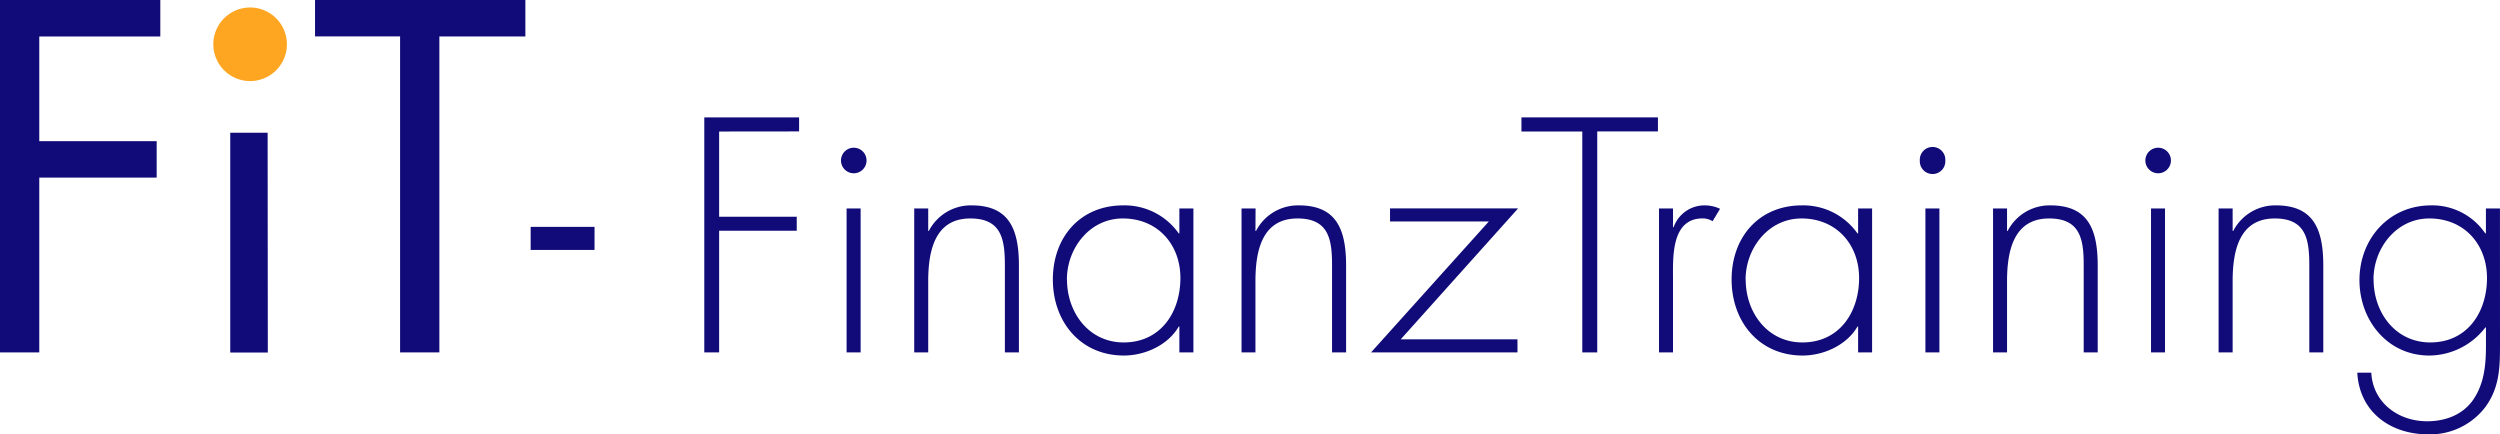
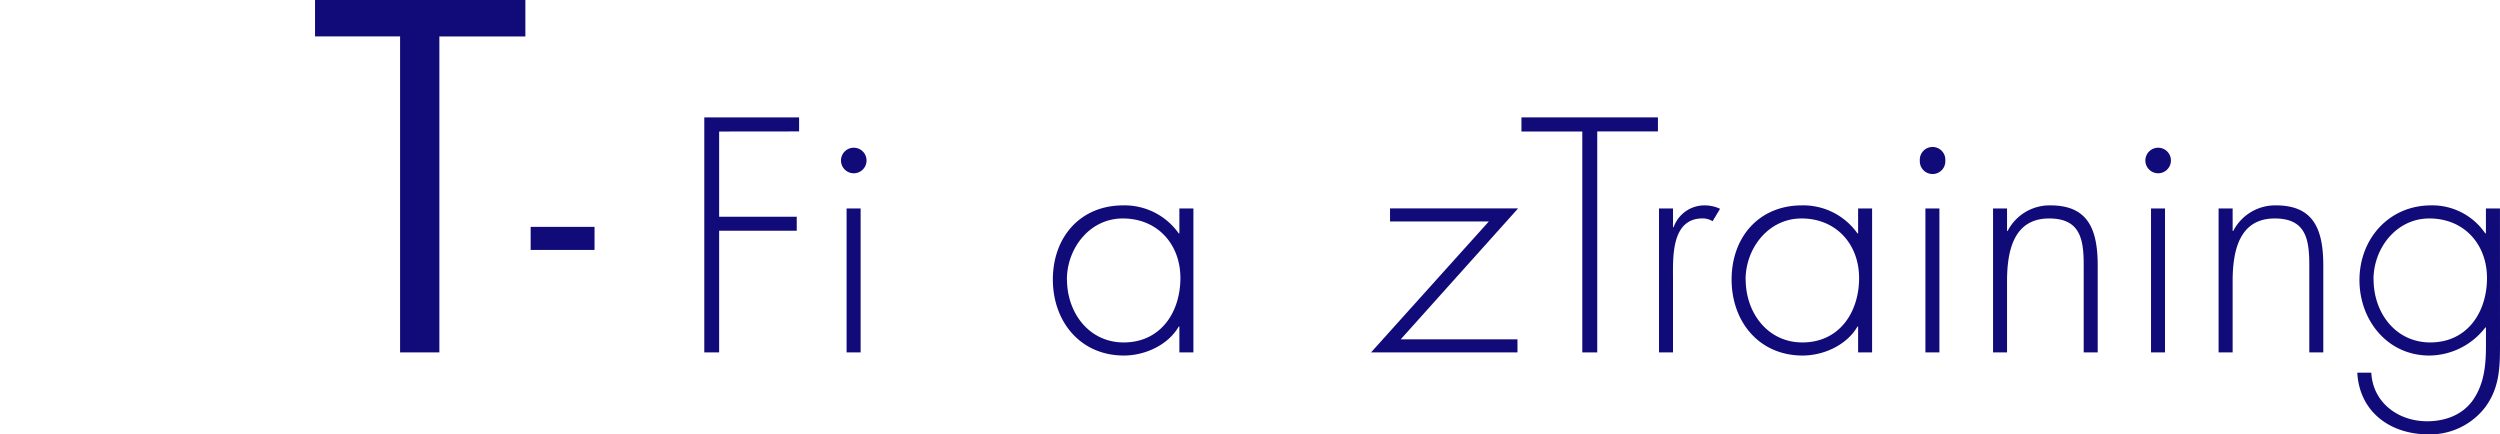
<svg xmlns="http://www.w3.org/2000/svg" id="Ebene_1" data-name="Ebene 1" viewBox="0 0 553.75 96.21">
-   <path d="M8.7,8.08V31.27h26v8.07H8.7V78.06H0V0H35.51V8.08Z" style="fill:#110b79" />
-   <path d="M61.08,11.08a5.9,5.9,0,1,1-11.8,0,5.9,5.9,0,1,1,11.8,0Zm-1.76,67H51V29.4h8.28Z" style="fill:#110b79" />
  <path d="M97.32,78.06h-8.7v-70H69.78V0h46.59V8.08H97.32Z" style="fill:#110b79" />
  <path d="M131.69,50.25v5.11H117.54V50.25Z" style="fill:#110b79" />
  <path d="M159.29,29.13V48h17.19v3.11H159.29V78.06H156V26h21v3.11Z" style="fill:#110b79" />
  <path d="M191.94,35.55a2.83,2.83,0,1,1-5.66,0,2.83,2.83,0,1,1,5.66,0Zm-1.31,42.51h-3.11V46.18h3.11Z" style="fill:#110b79" />
-   <path d="M205.6,51.15h.14a10.46,10.46,0,0,1,9.46-5.66c8.21,0,10.49,5.1,10.49,13.32V78.06h-3.11V58.81c0-5.73-.69-10.42-7.66-10.42-8,0-9.32,7.45-9.32,13.94V78.06h-3.1V46.18h3.1Z" style="fill:#110b79" />
  <path d="M264.34,78.06h-3.11V72.33h-.14c-2.34,4.08-7.45,6.42-12.14,6.42-9.66,0-15.74-7.52-15.74-16.84s6-16.42,15.6-16.42a14.68,14.68,0,0,1,12.28,6.21h.14V46.18h3.11Zm-28-16.15c0,7.32,4.83,13.94,12.56,13.94,8.14,0,12.56-6.62,12.56-14.28,0-7.39-5-13.18-12.77-13.18C241.36,48.39,236.32,55,236.32,61.91Z" style="fill:#110b79" />
-   <path d="M278.08,51.15h.13a10.46,10.46,0,0,1,9.46-5.66c8.21,0,10.49,5.1,10.49,13.32V78.06h-3.11V58.81c0-5.73-.69-10.42-7.66-10.42-8,0-9.31,7.45-9.31,13.94V78.06H275V46.18h3.11Z" style="fill:#110b79" />
  <path d="M336.12,75.16v2.9H303.68l26.09-29H307.89v-2.9h28.37l-26,29Z" style="fill:#110b79" />
  <path d="M353.79,78.06h-3.31V29.13H337V26h30.23v3.11H353.79Z" style="fill:#110b79" />
  <path d="M370.57,50.32h.14a7.24,7.24,0,0,1,6.9-4.83,8,8,0,0,1,3.38.76L379.34,49a4.23,4.23,0,0,0-2.21-.62c-7,0-6.56,8.69-6.56,13.38V78.06h-3.1V46.18h3.1Z" style="fill:#110b79" />
  <path d="M414.67,78.06h-3.1V72.33h-.14c-2.35,4.08-7.45,6.42-12.15,6.42-9.66,0-15.73-7.52-15.73-16.84s6-16.42,15.59-16.42a14.69,14.69,0,0,1,12.29,6.21h.14V46.18h3.1Zm-28-16.15c0,7.32,4.83,13.94,12.56,13.94,8.15,0,12.56-6.62,12.56-14.28,0-7.39-5-13.18-12.76-13.18C391.69,48.39,386.65,55,386.65,61.91Z" style="fill:#110b79" />
  <path d="M430.89,35.55a2.83,2.83,0,1,1-5.65,0,2.83,2.83,0,1,1,5.65,0Zm-1.31,42.51h-3.1V46.18h3.1Z" style="fill:#110b79" />
  <path d="M444.56,51.15h.14a10.44,10.44,0,0,1,9.45-5.66c8.22,0,10.49,5.1,10.49,13.32V78.06h-3.1V58.81c0-5.73-.69-10.42-7.66-10.42-8,0-9.32,7.45-9.32,13.94V78.06h-3.1V46.18h3.1Z" style="fill:#110b79" />
  <path d="M480.86,35.55a2.83,2.83,0,0,1-5.66,0,2.83,2.83,0,0,1,5.66,0Zm-1.31,42.51h-3.1V46.18h3.1Z" style="fill:#110b79" />
  <path d="M494.53,51.15h.14a10.44,10.44,0,0,1,9.45-5.66c8.21,0,10.49,5.1,10.49,13.32V78.06h-3.1V58.81c0-5.73-.69-10.42-7.66-10.42-8,0-9.32,7.45-9.32,13.94V78.06h-3.11V46.18h3.11Z" style="fill:#110b79" />
  <path d="M553.75,76.54c0,4.9-.14,9.32-3.18,13.53a15.39,15.39,0,0,1-12.7,6.14c-8.35,0-15.25-4.9-15.73-13.66h3.1c.35,6.62,5.94,10.76,12.36,10.76,4,0,7.86-1.38,10.21-4.76,2.49-3.65,2.83-7.8,2.83-12.07V72.54h-.14a15.78,15.78,0,0,1-12.42,6.21c-9.25,0-15.46-7.8-15.46-16.7,0-9.18,6.56-16.56,15.87-16.56a14.18,14.18,0,0,1,12,6.21h.14V46.18h3.11Zm-28-14.63c0,7.32,4.83,13.94,12.56,13.94,8.14,0,12.56-6.62,12.56-14.28,0-7.39-5-13.18-12.77-13.18C530.76,48.39,525.73,55,525.73,61.91Z" style="fill:#110b79" />
-   <path d="M63.55,9.81A8.15,8.15,0,1,1,55.4,1.66,8.15,8.15,0,0,1,63.55,9.81Z" style="fill:#fea621" />
</svg>